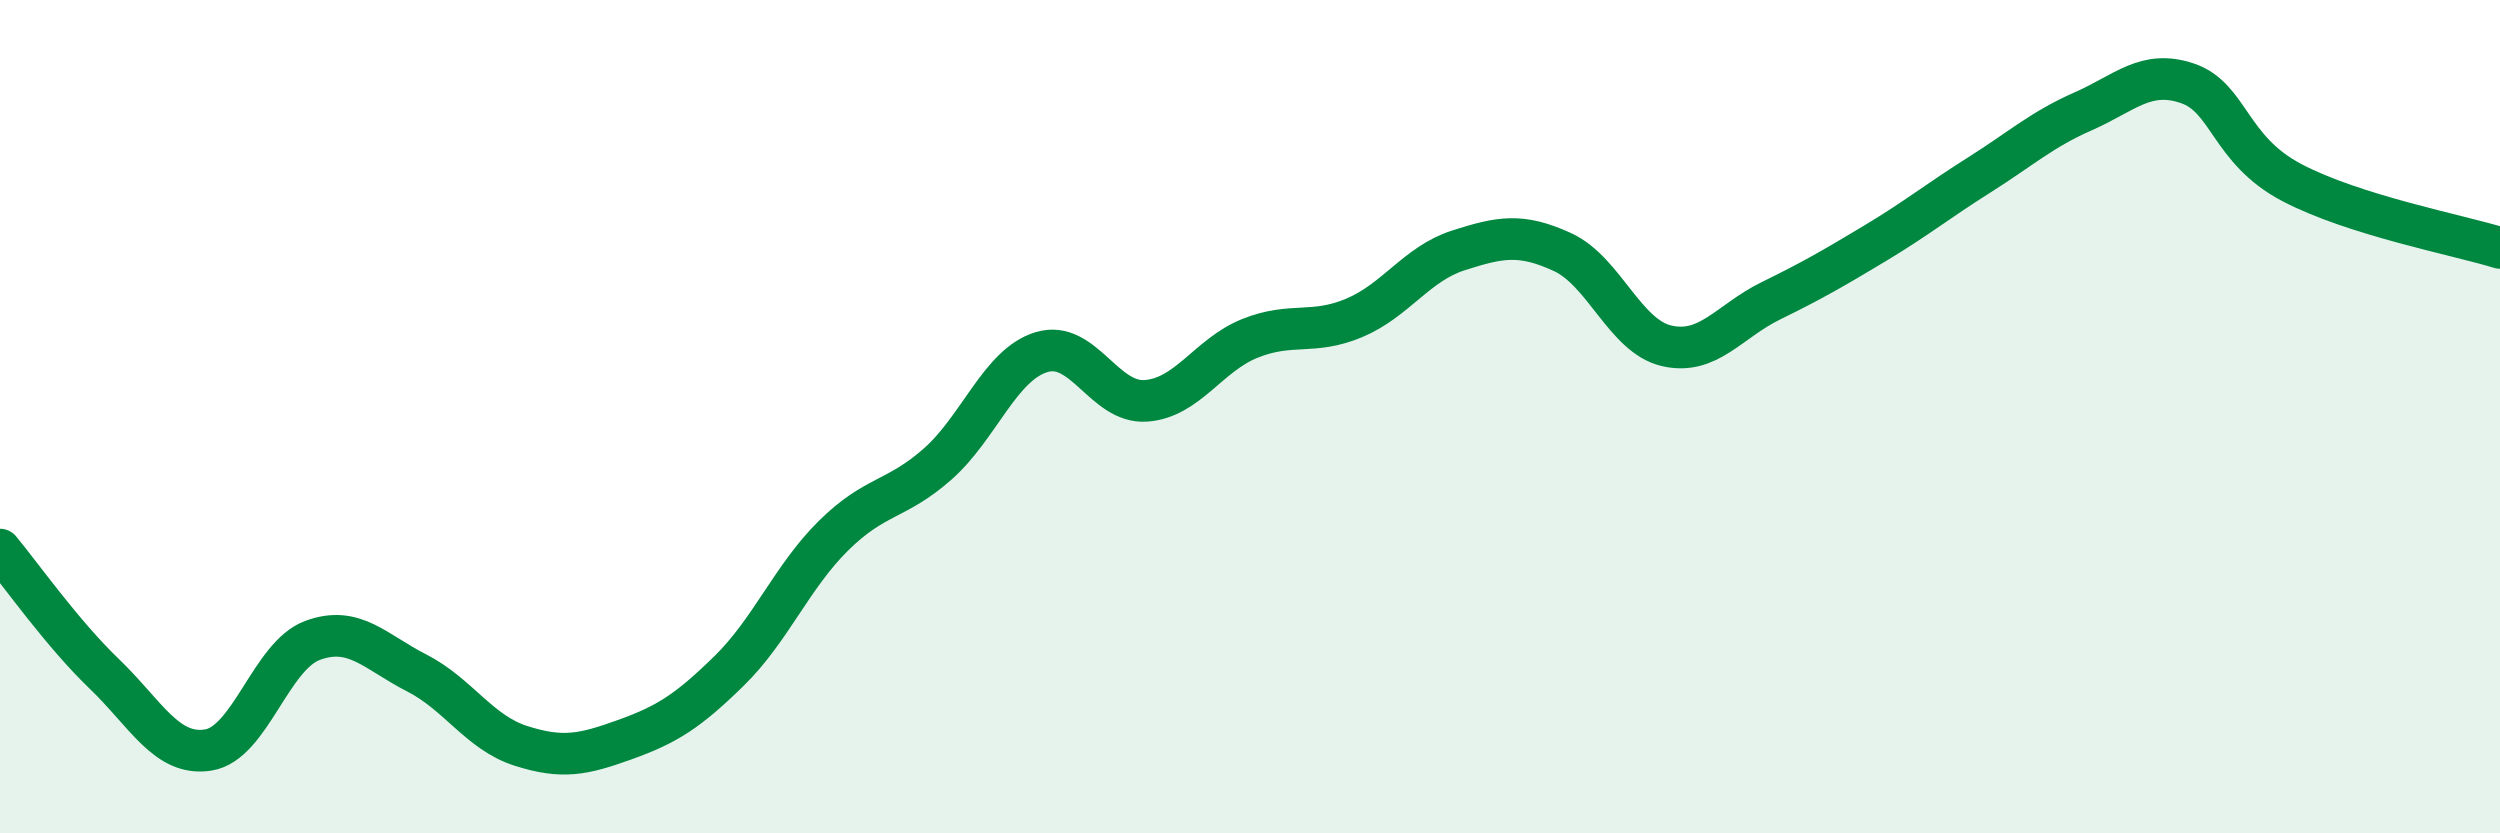
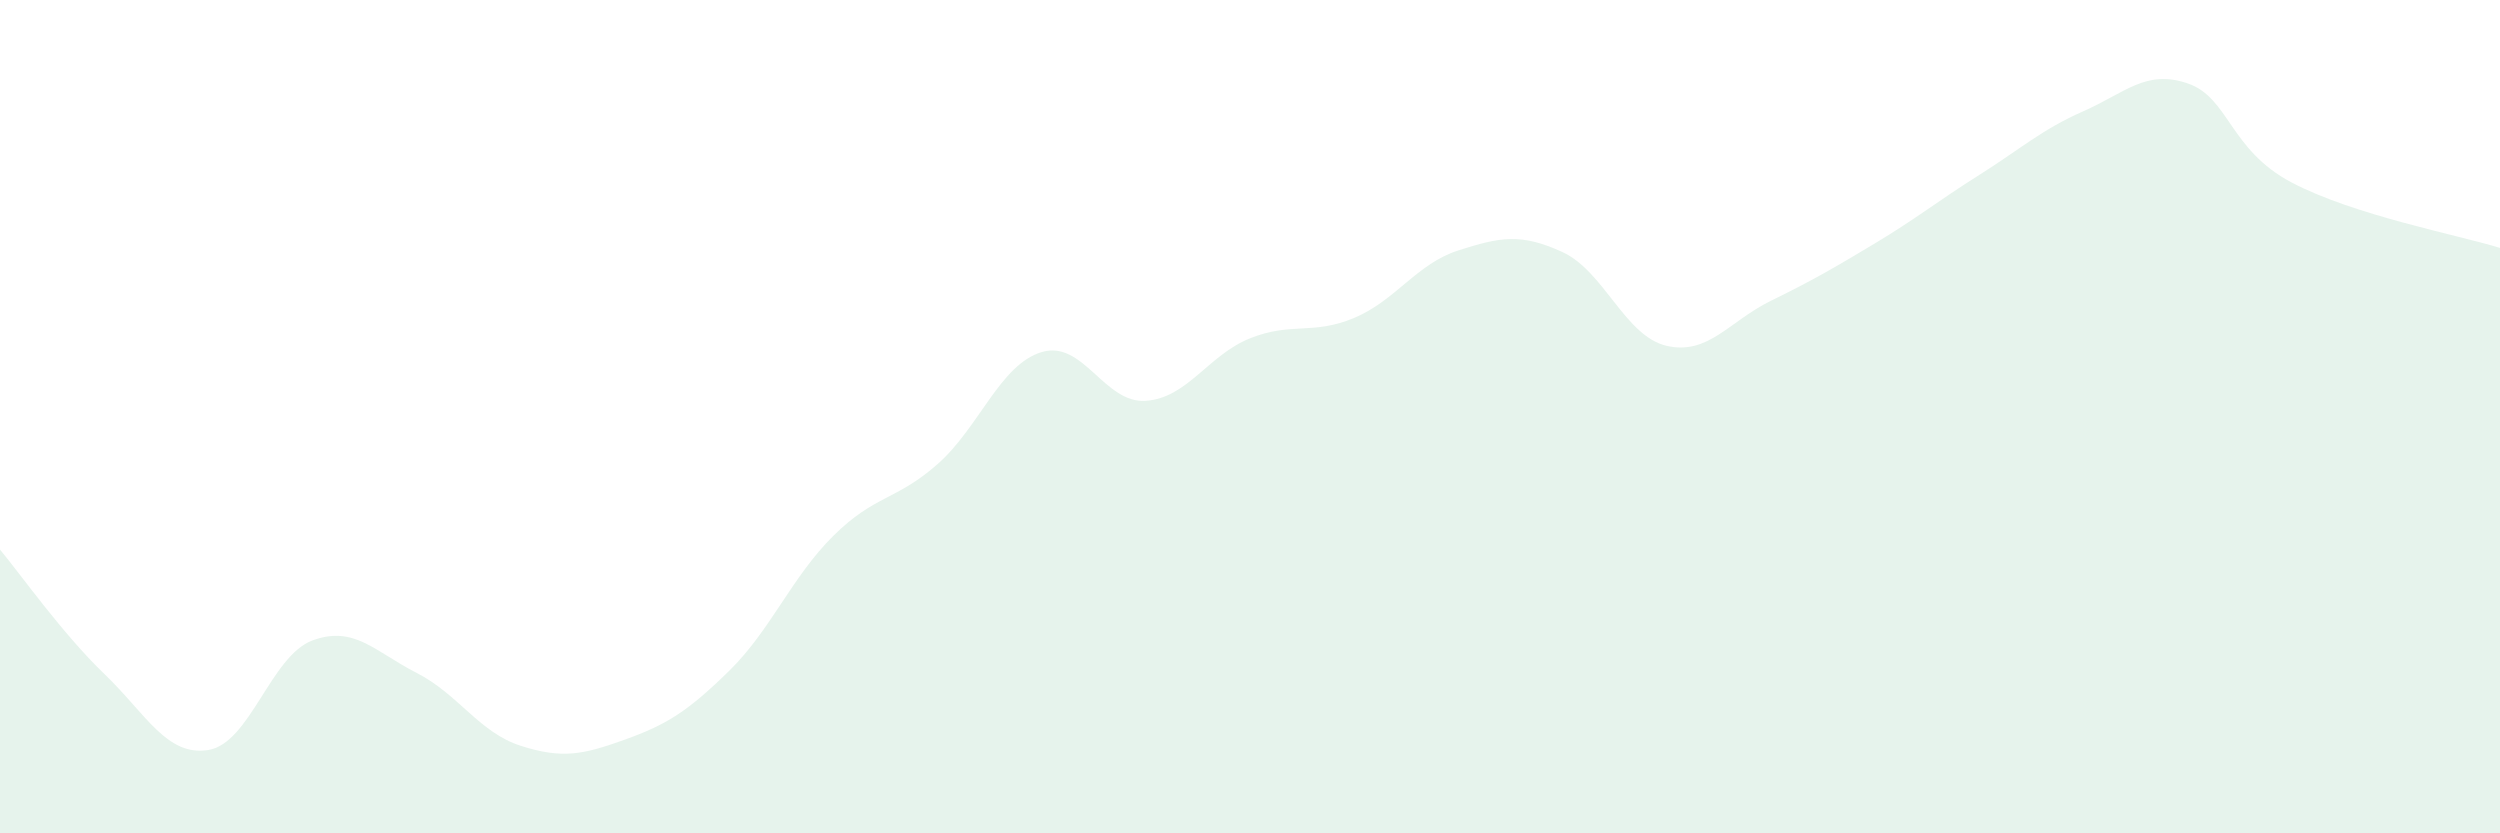
<svg xmlns="http://www.w3.org/2000/svg" width="60" height="20" viewBox="0 0 60 20">
  <path d="M 0,13.19 C 0.5,13.79 1.5,15.21 2.5,16.17 C 3.5,17.13 4,18.16 5,18 C 6,17.84 6.5,15.74 7.5,15.37 C 8.5,15 9,15.64 10,16.15 C 11,16.66 11.5,17.58 12.5,17.9 C 13.5,18.22 14,18.11 15,17.75 C 16,17.39 16.5,17.08 17.5,16.1 C 18.5,15.12 19,13.85 20,12.86 C 21,11.87 21.5,12.02 22.5,11.14 C 23.5,10.26 24,8.75 25,8.45 C 26,8.15 26.5,9.69 27.5,9.62 C 28.5,9.55 29,8.52 30,8.12 C 31,7.72 31.5,8.05 32.5,7.63 C 33.5,7.21 34,6.33 35,6.01 C 36,5.69 36.5,5.59 37.5,6.05 C 38.5,6.51 39,8.07 40,8.3 C 41,8.53 41.5,7.71 42.5,7.22 C 43.5,6.73 44,6.44 45,5.84 C 46,5.24 46.5,4.83 47.5,4.2 C 48.5,3.57 49,3.11 50,2.67 C 51,2.23 51.5,1.66 52.5,2 C 53.5,2.34 53.5,3.59 55,4.38 C 56.5,5.17 59,5.64 60,5.95L60 20L0 20Z" fill="#008740" opacity="0.1" stroke-linecap="round" stroke-linejoin="round" />
-   <path d="M 0,13.19 C 0.5,13.79 1.5,15.21 2.5,16.17 C 3.5,17.13 4,18.16 5,18 C 6,17.84 6.5,15.74 7.5,15.37 C 8.5,15 9,15.64 10,16.15 C 11,16.66 11.5,17.58 12.5,17.9 C 13.5,18.22 14,18.11 15,17.75 C 16,17.39 16.5,17.08 17.5,16.1 C 18.5,15.12 19,13.85 20,12.86 C 21,11.87 21.5,12.02 22.5,11.14 C 23.5,10.26 24,8.75 25,8.45 C 26,8.15 26.5,9.69 27.5,9.62 C 28.5,9.55 29,8.52 30,8.12 C 31,7.72 31.5,8.05 32.5,7.63 C 33.5,7.21 34,6.33 35,6.01 C 36,5.69 36.5,5.59 37.5,6.05 C 38.5,6.51 39,8.07 40,8.3 C 41,8.53 41.5,7.71 42.5,7.22 C 43.5,6.73 44,6.44 45,5.84 C 46,5.24 46.5,4.83 47.5,4.2 C 48.5,3.57 49,3.11 50,2.67 C 51,2.23 51.5,1.66 52.5,2 C 53.5,2.34 53.5,3.59 55,4.38 C 56.5,5.17 59,5.64 60,5.95" stroke="#008740" stroke-width="1" fill="none" stroke-linecap="round" stroke-linejoin="round" />
</svg>